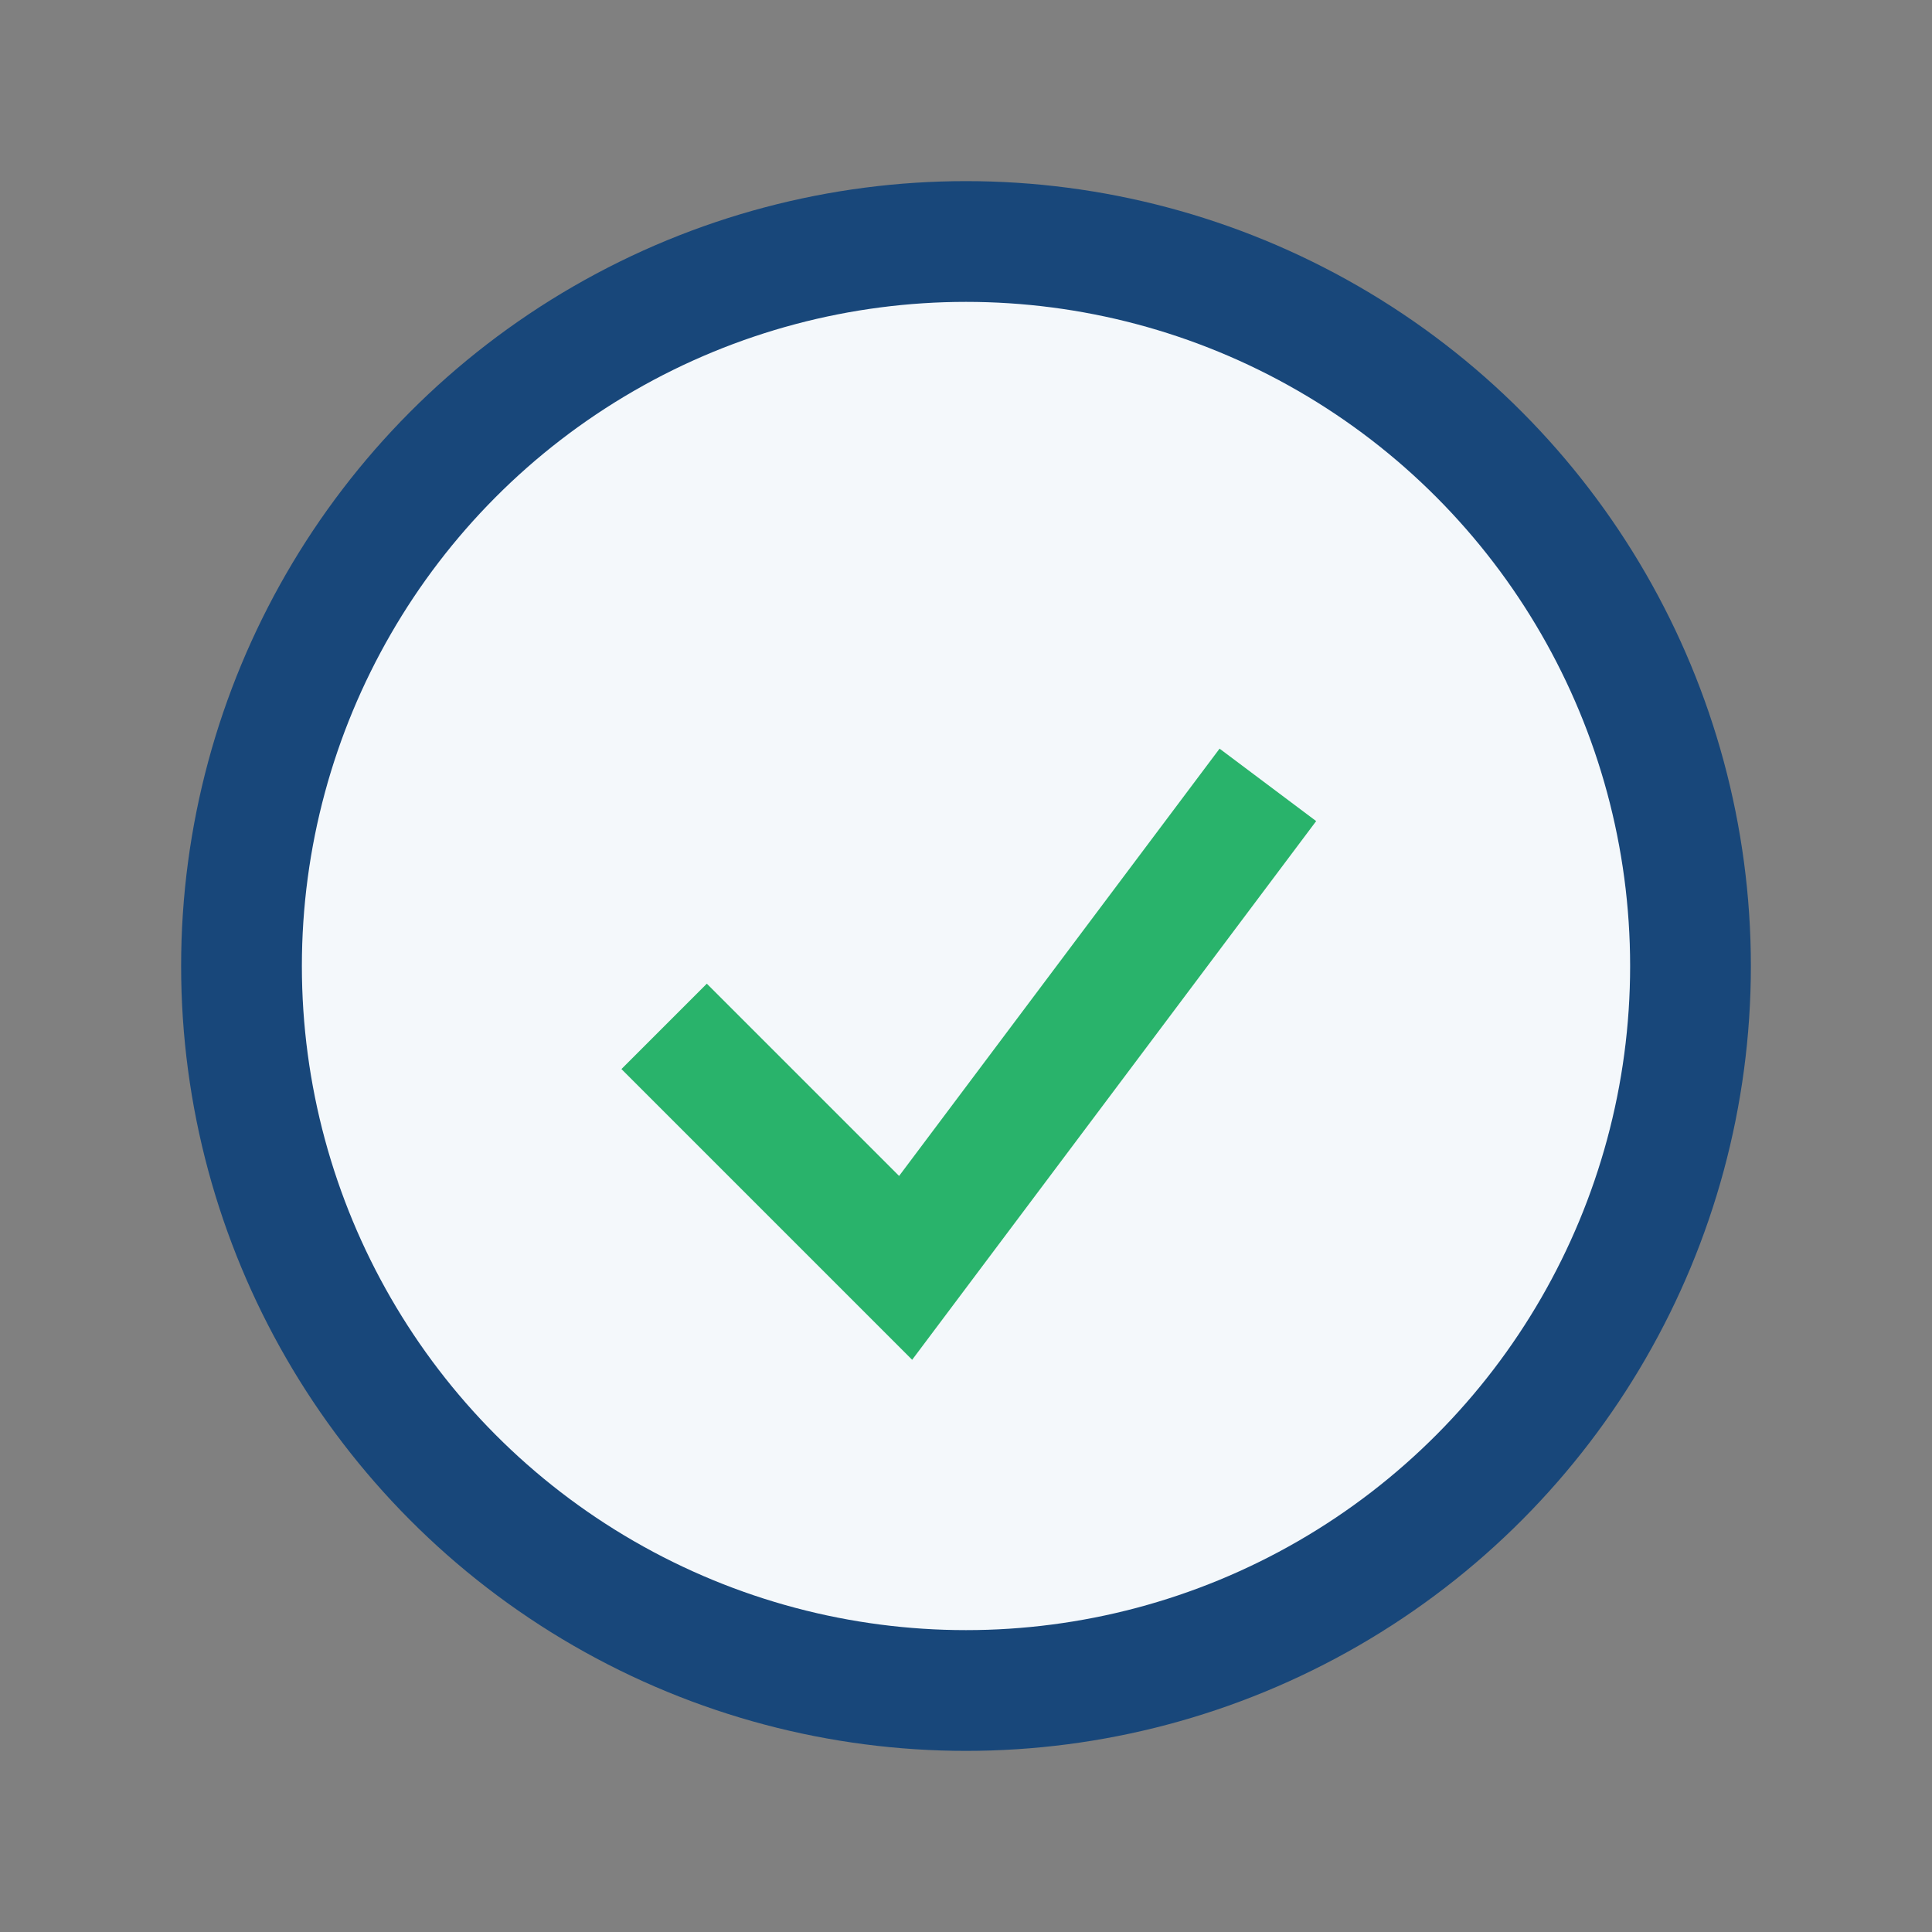
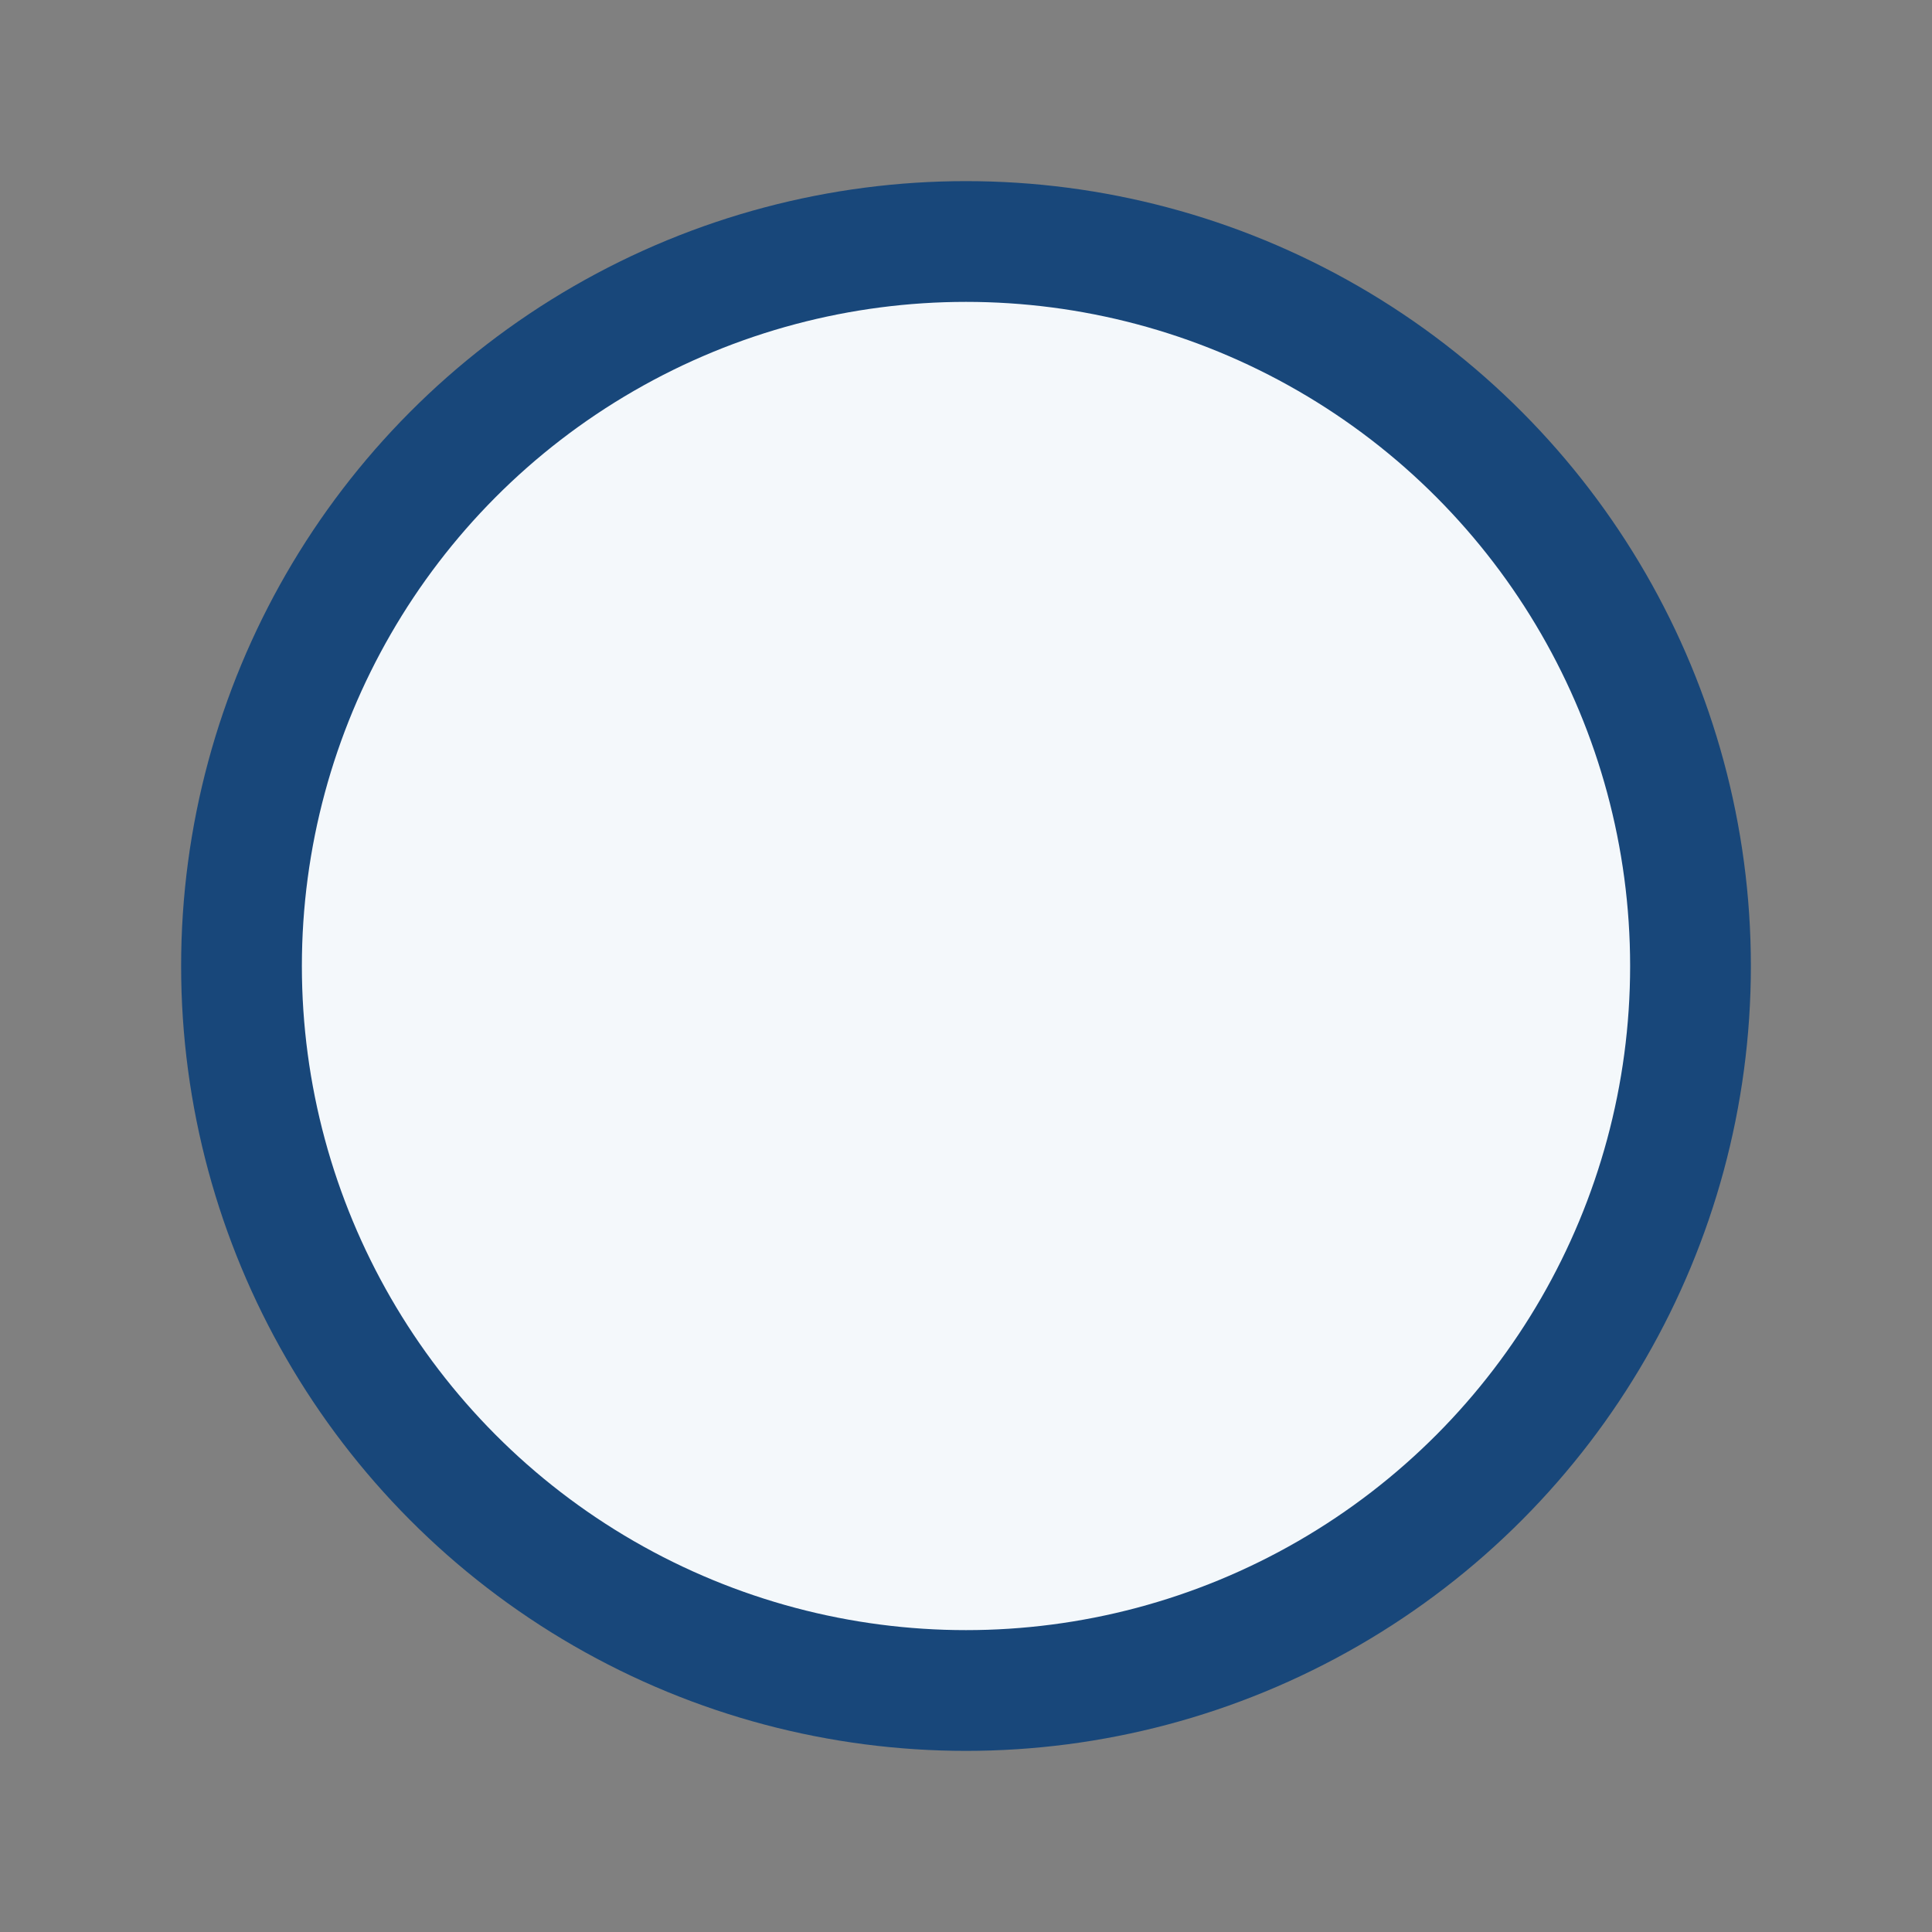
<svg xmlns="http://www.w3.org/2000/svg" width="32" height="32" viewBox="0 0 32 32">
  <rect x="0" y="0" width="32" height="32" fill="#808080" stroke="none" />
  <circle cx="16" cy="16" r="12" fill="#F4F8FB" stroke="#18477A" stroke-width="2" />
-   <path d="M11 17l4 4 6-8" stroke="#29B36B" stroke-width="2" fill="none" />
</svg>